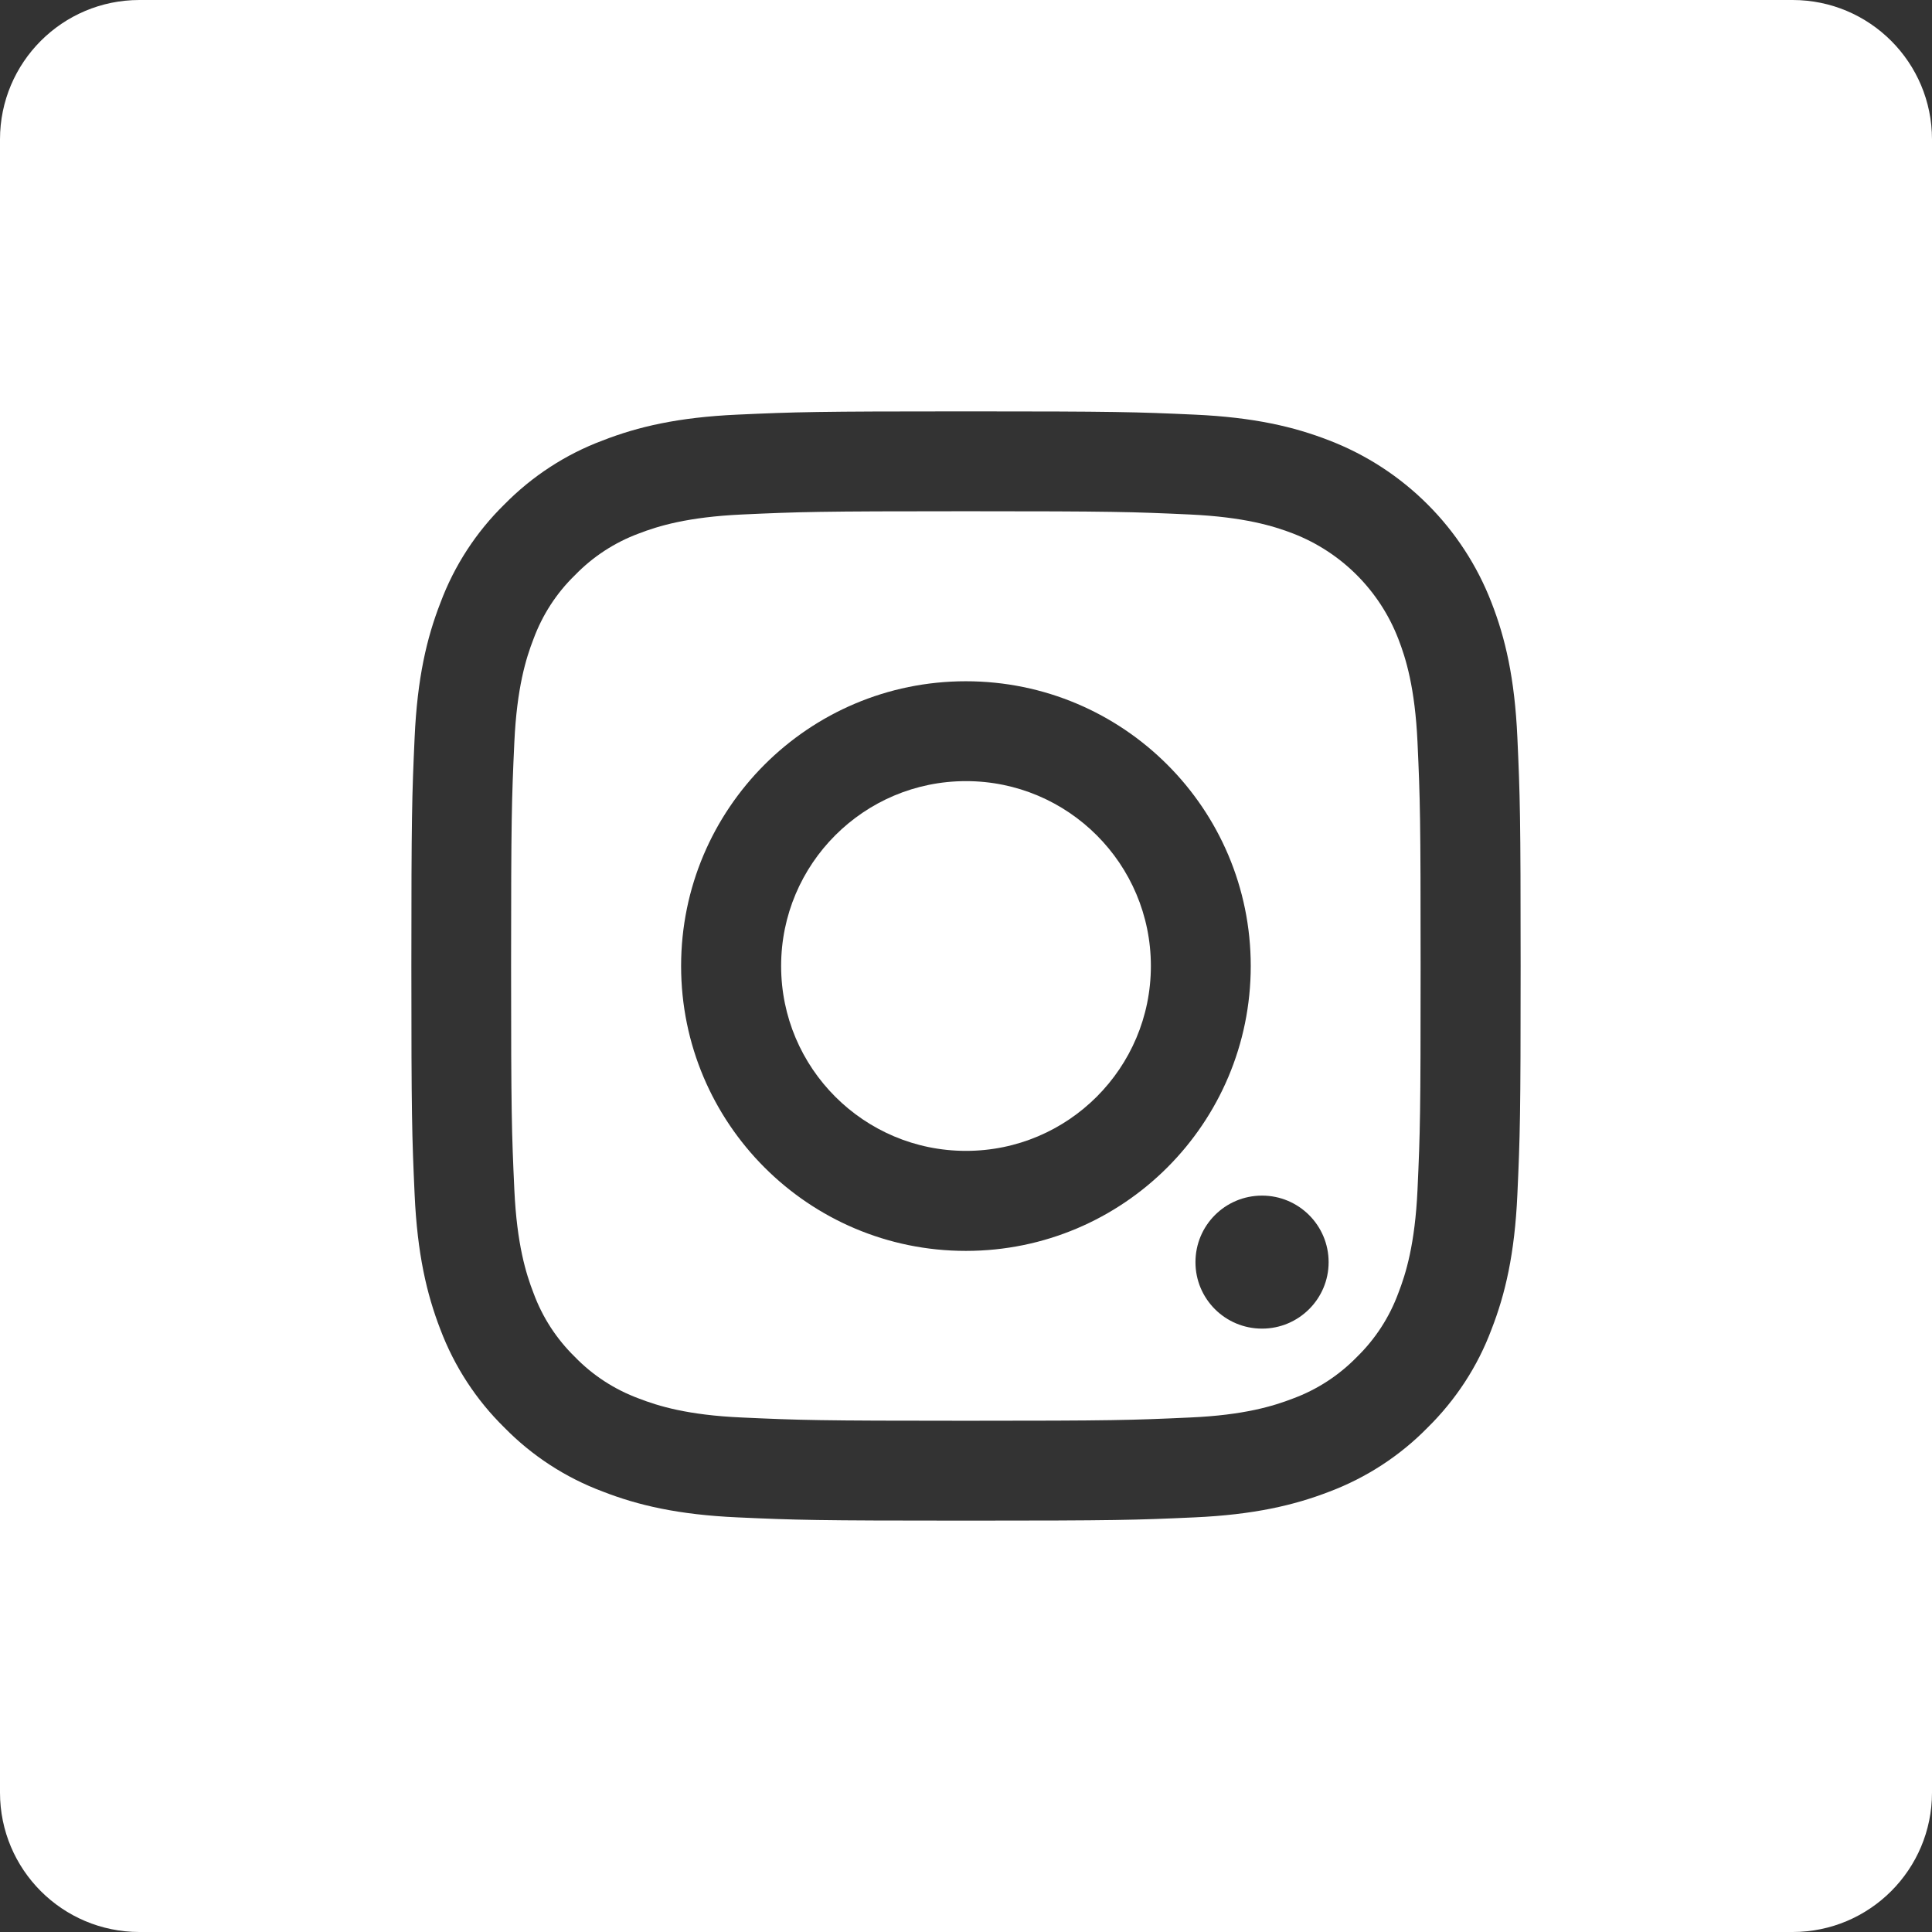
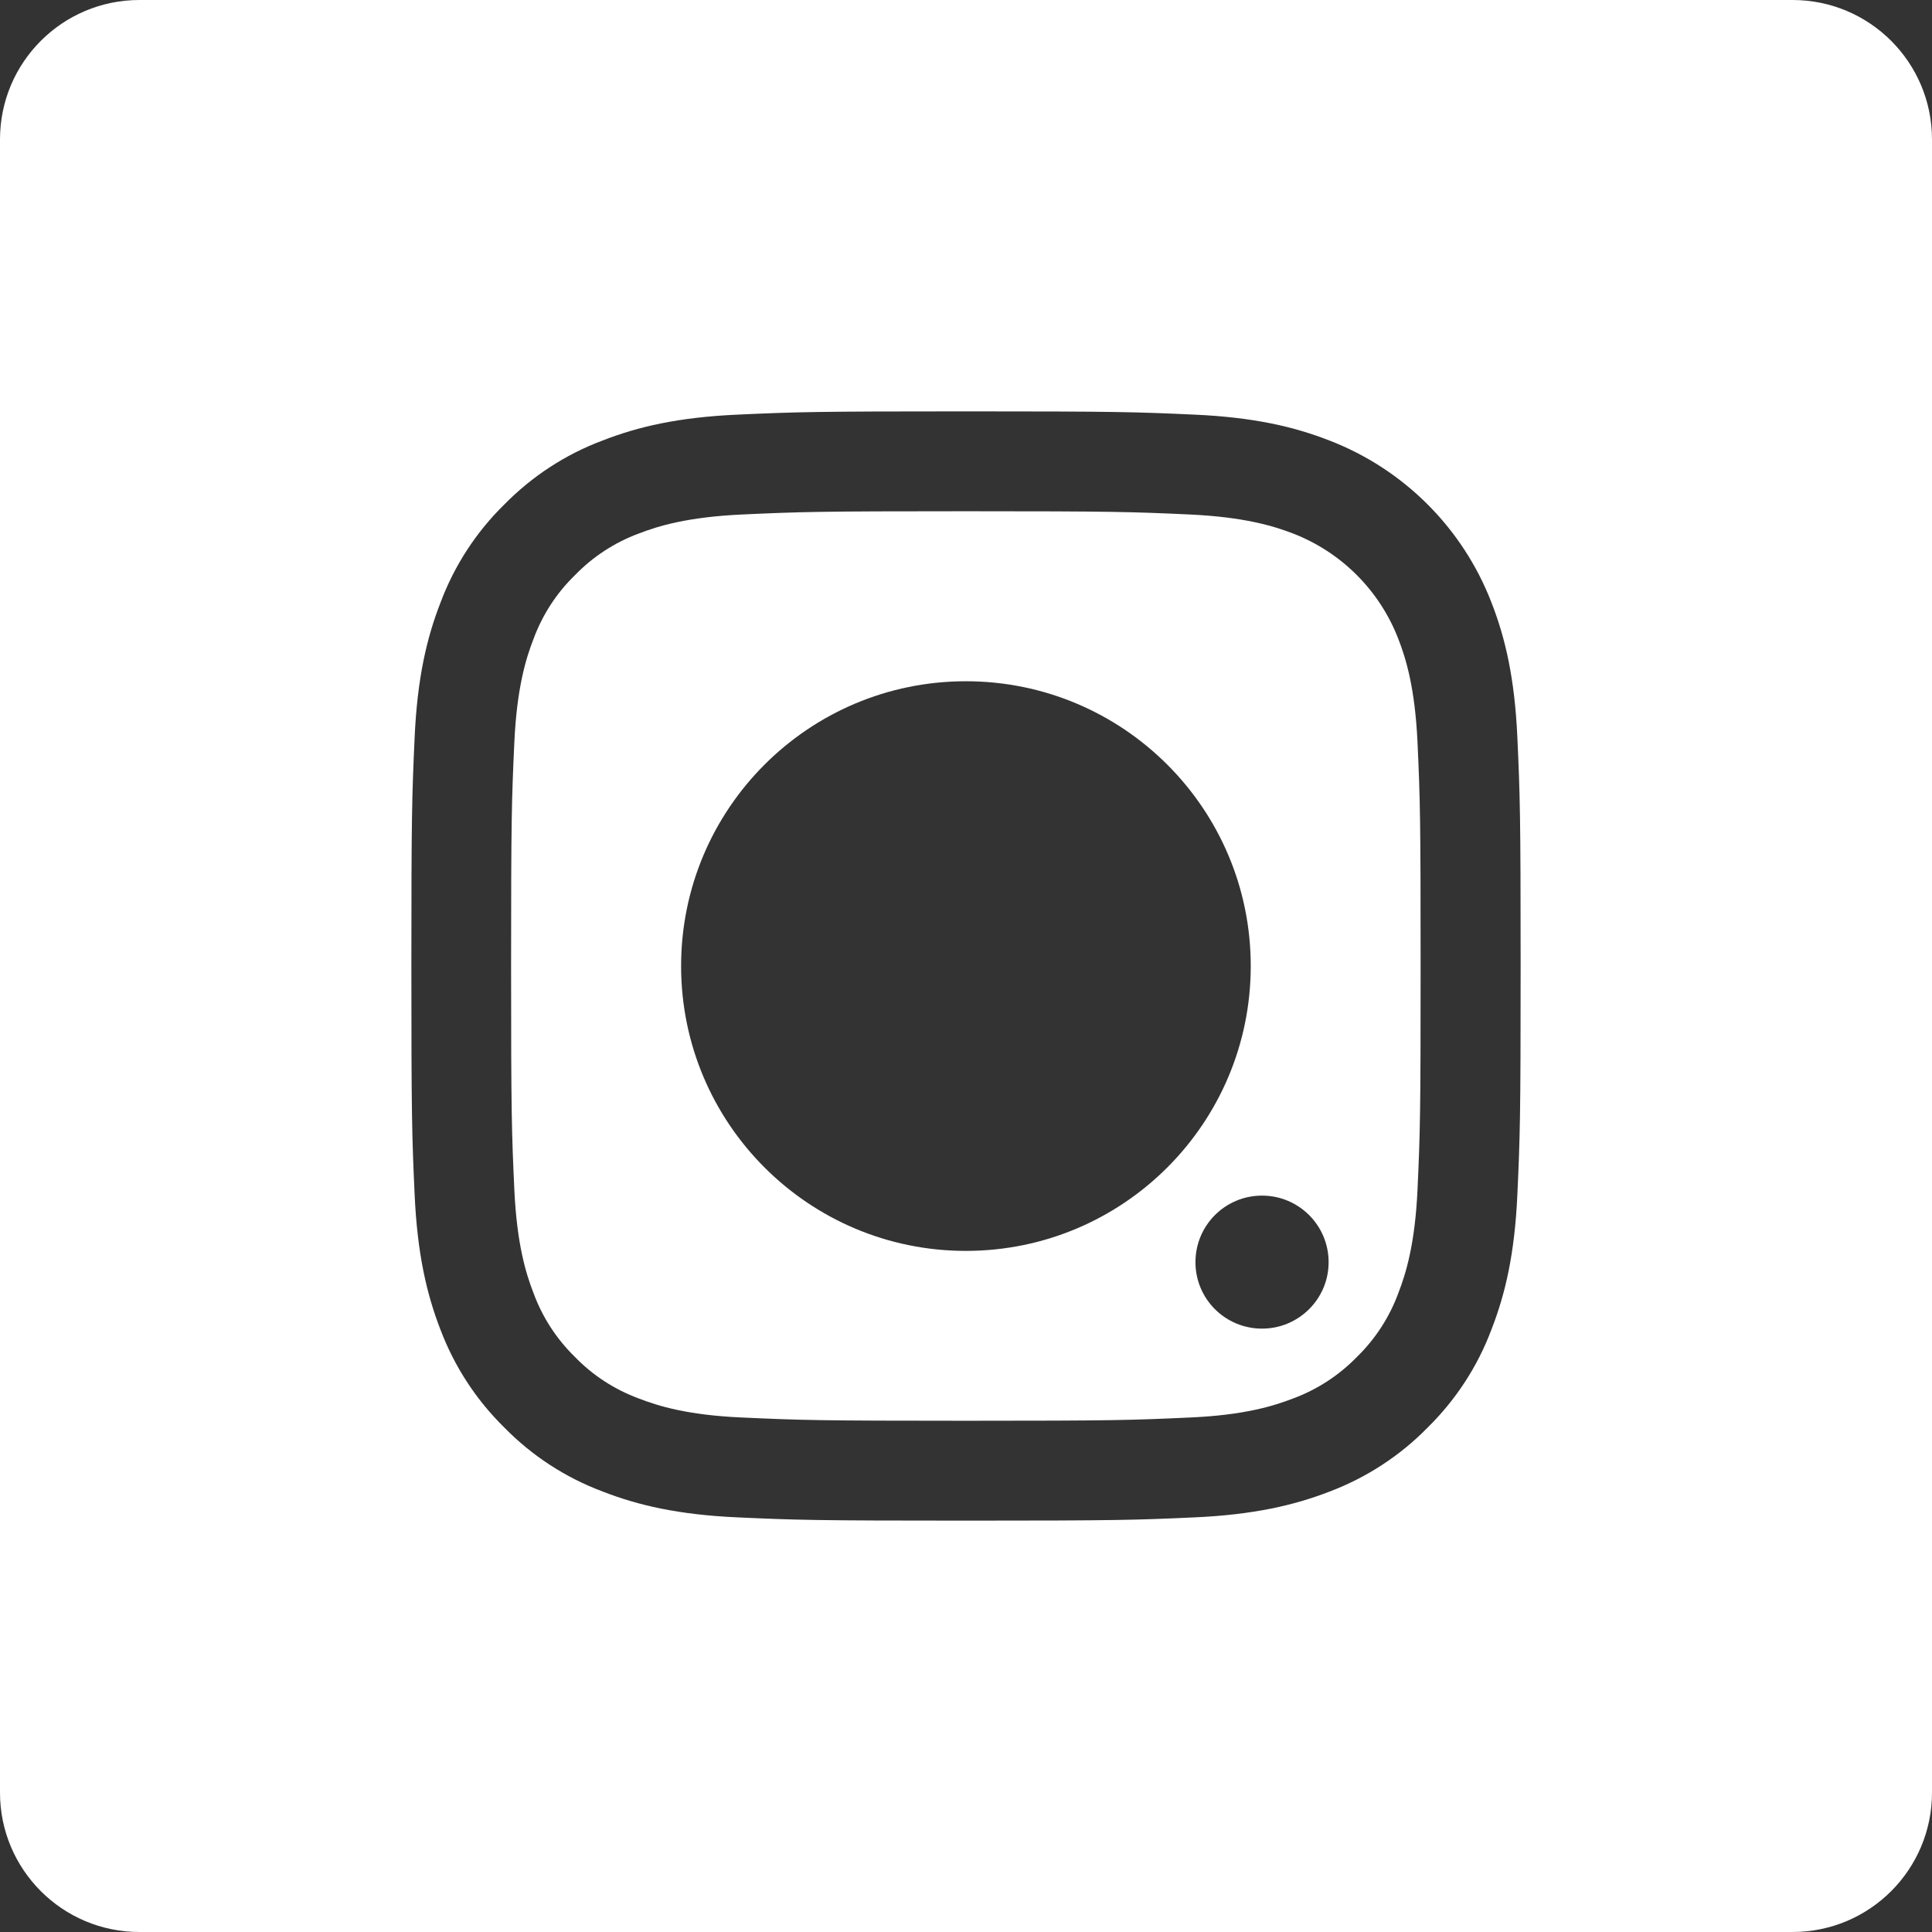
<svg xmlns="http://www.w3.org/2000/svg" width="13" height="13" viewBox="0 0 13 13" fill="none">
  <rect x="0" y="0" width="13" height="13" fill="#333333" stroke="none" />
  <path d="M9.409 8.701C9.349 8.864 9.254 9.01 9.13 9.131C9.009 9.255 8.863 9.35 8.701 9.41C8.569 9.461 8.372 9.522 8.008 9.538C7.614 9.556 7.496 9.56 6.499 9.56C5.503 9.56 5.385 9.556 4.991 9.538C4.627 9.522 4.43 9.461 4.298 9.41C4.136 9.35 3.989 9.255 3.869 9.131C3.745 9.01 3.65 8.864 3.59 8.701C3.539 8.57 3.478 8.372 3.461 8.008C3.443 7.615 3.439 7.497 3.439 6.5C3.439 5.504 3.443 5.385 3.461 4.992C3.478 4.628 3.539 4.43 3.59 4.299C3.65 4.137 3.745 3.99 3.869 3.87C3.989 3.746 4.136 3.65 4.298 3.59C4.43 3.539 4.627 3.479 4.991 3.462C5.385 3.444 5.503 3.44 6.499 3.44C7.496 3.44 7.614 3.444 8.008 3.462C8.371 3.479 8.569 3.539 8.701 3.59C9.026 3.716 9.283 3.973 9.409 4.299C9.46 4.43 9.521 4.628 9.538 4.992C9.556 5.385 9.559 5.504 9.559 6.5C9.559 7.497 9.556 7.615 9.538 8.008C9.521 8.372 9.46 8.57 9.409 8.701ZM6.499 4.584C5.441 4.584 4.583 5.442 4.583 6.5C4.583 7.559 5.441 8.417 6.499 8.417C7.558 8.417 8.416 7.559 8.416 6.5C8.416 5.442 7.558 4.584 6.499 4.584ZM8.492 8.045C8.244 8.045 8.044 8.245 8.044 8.493C8.044 8.74 8.244 8.94 8.492 8.94C8.739 8.94 8.94 8.74 8.94 8.493C8.94 8.245 8.739 8.045 8.492 8.045Z" fill="white" />
-   <path d="M7.744 6.5C7.744 5.813 7.187 5.256 6.5 5.256C5.813 5.256 5.256 5.813 5.256 6.5C5.256 7.187 5.813 7.744 6.5 7.744C7.187 7.744 7.744 7.187 7.744 6.5Z" fill="white" />
  <path d="M12.062 13H0.938C0.42 13 0 12.58 0 12.062V0.938C0 0.42 0.42 0 0.938 0H12.062C12.58 0 13 0.42 13 0.938V12.062C13 12.58 12.58 13 12.062 13V13ZM10.21 4.961C10.192 4.564 10.129 4.293 10.036 4.055C9.843 3.554 9.446 3.157 8.945 2.964C8.707 2.871 8.436 2.808 8.039 2.79C7.641 2.772 7.514 2.768 6.5 2.768C5.486 2.768 5.359 2.772 4.961 2.79C4.564 2.808 4.293 2.871 4.055 2.964C3.806 3.057 3.581 3.204 3.394 3.394C3.204 3.58 3.057 3.806 2.964 4.055C2.871 4.293 2.808 4.564 2.79 4.961C2.772 5.359 2.768 5.486 2.768 6.5C2.768 7.514 2.772 7.641 2.79 8.039C2.808 8.436 2.871 8.707 2.963 8.945C3.057 9.194 3.204 9.42 3.394 9.606C3.58 9.796 3.806 9.943 4.055 10.036C4.293 10.129 4.564 10.192 4.961 10.21C5.359 10.228 5.486 10.232 6.5 10.232C7.514 10.232 7.641 10.228 8.039 10.21C8.436 10.192 8.707 10.129 8.945 10.037C9.194 9.943 9.42 9.796 9.606 9.606C9.796 9.419 9.943 9.194 10.036 8.945C10.129 8.707 10.192 8.436 10.21 8.039C10.228 7.641 10.232 7.514 10.232 6.5C10.232 5.486 10.228 5.359 10.21 4.961Z" fill="white" />
</svg>